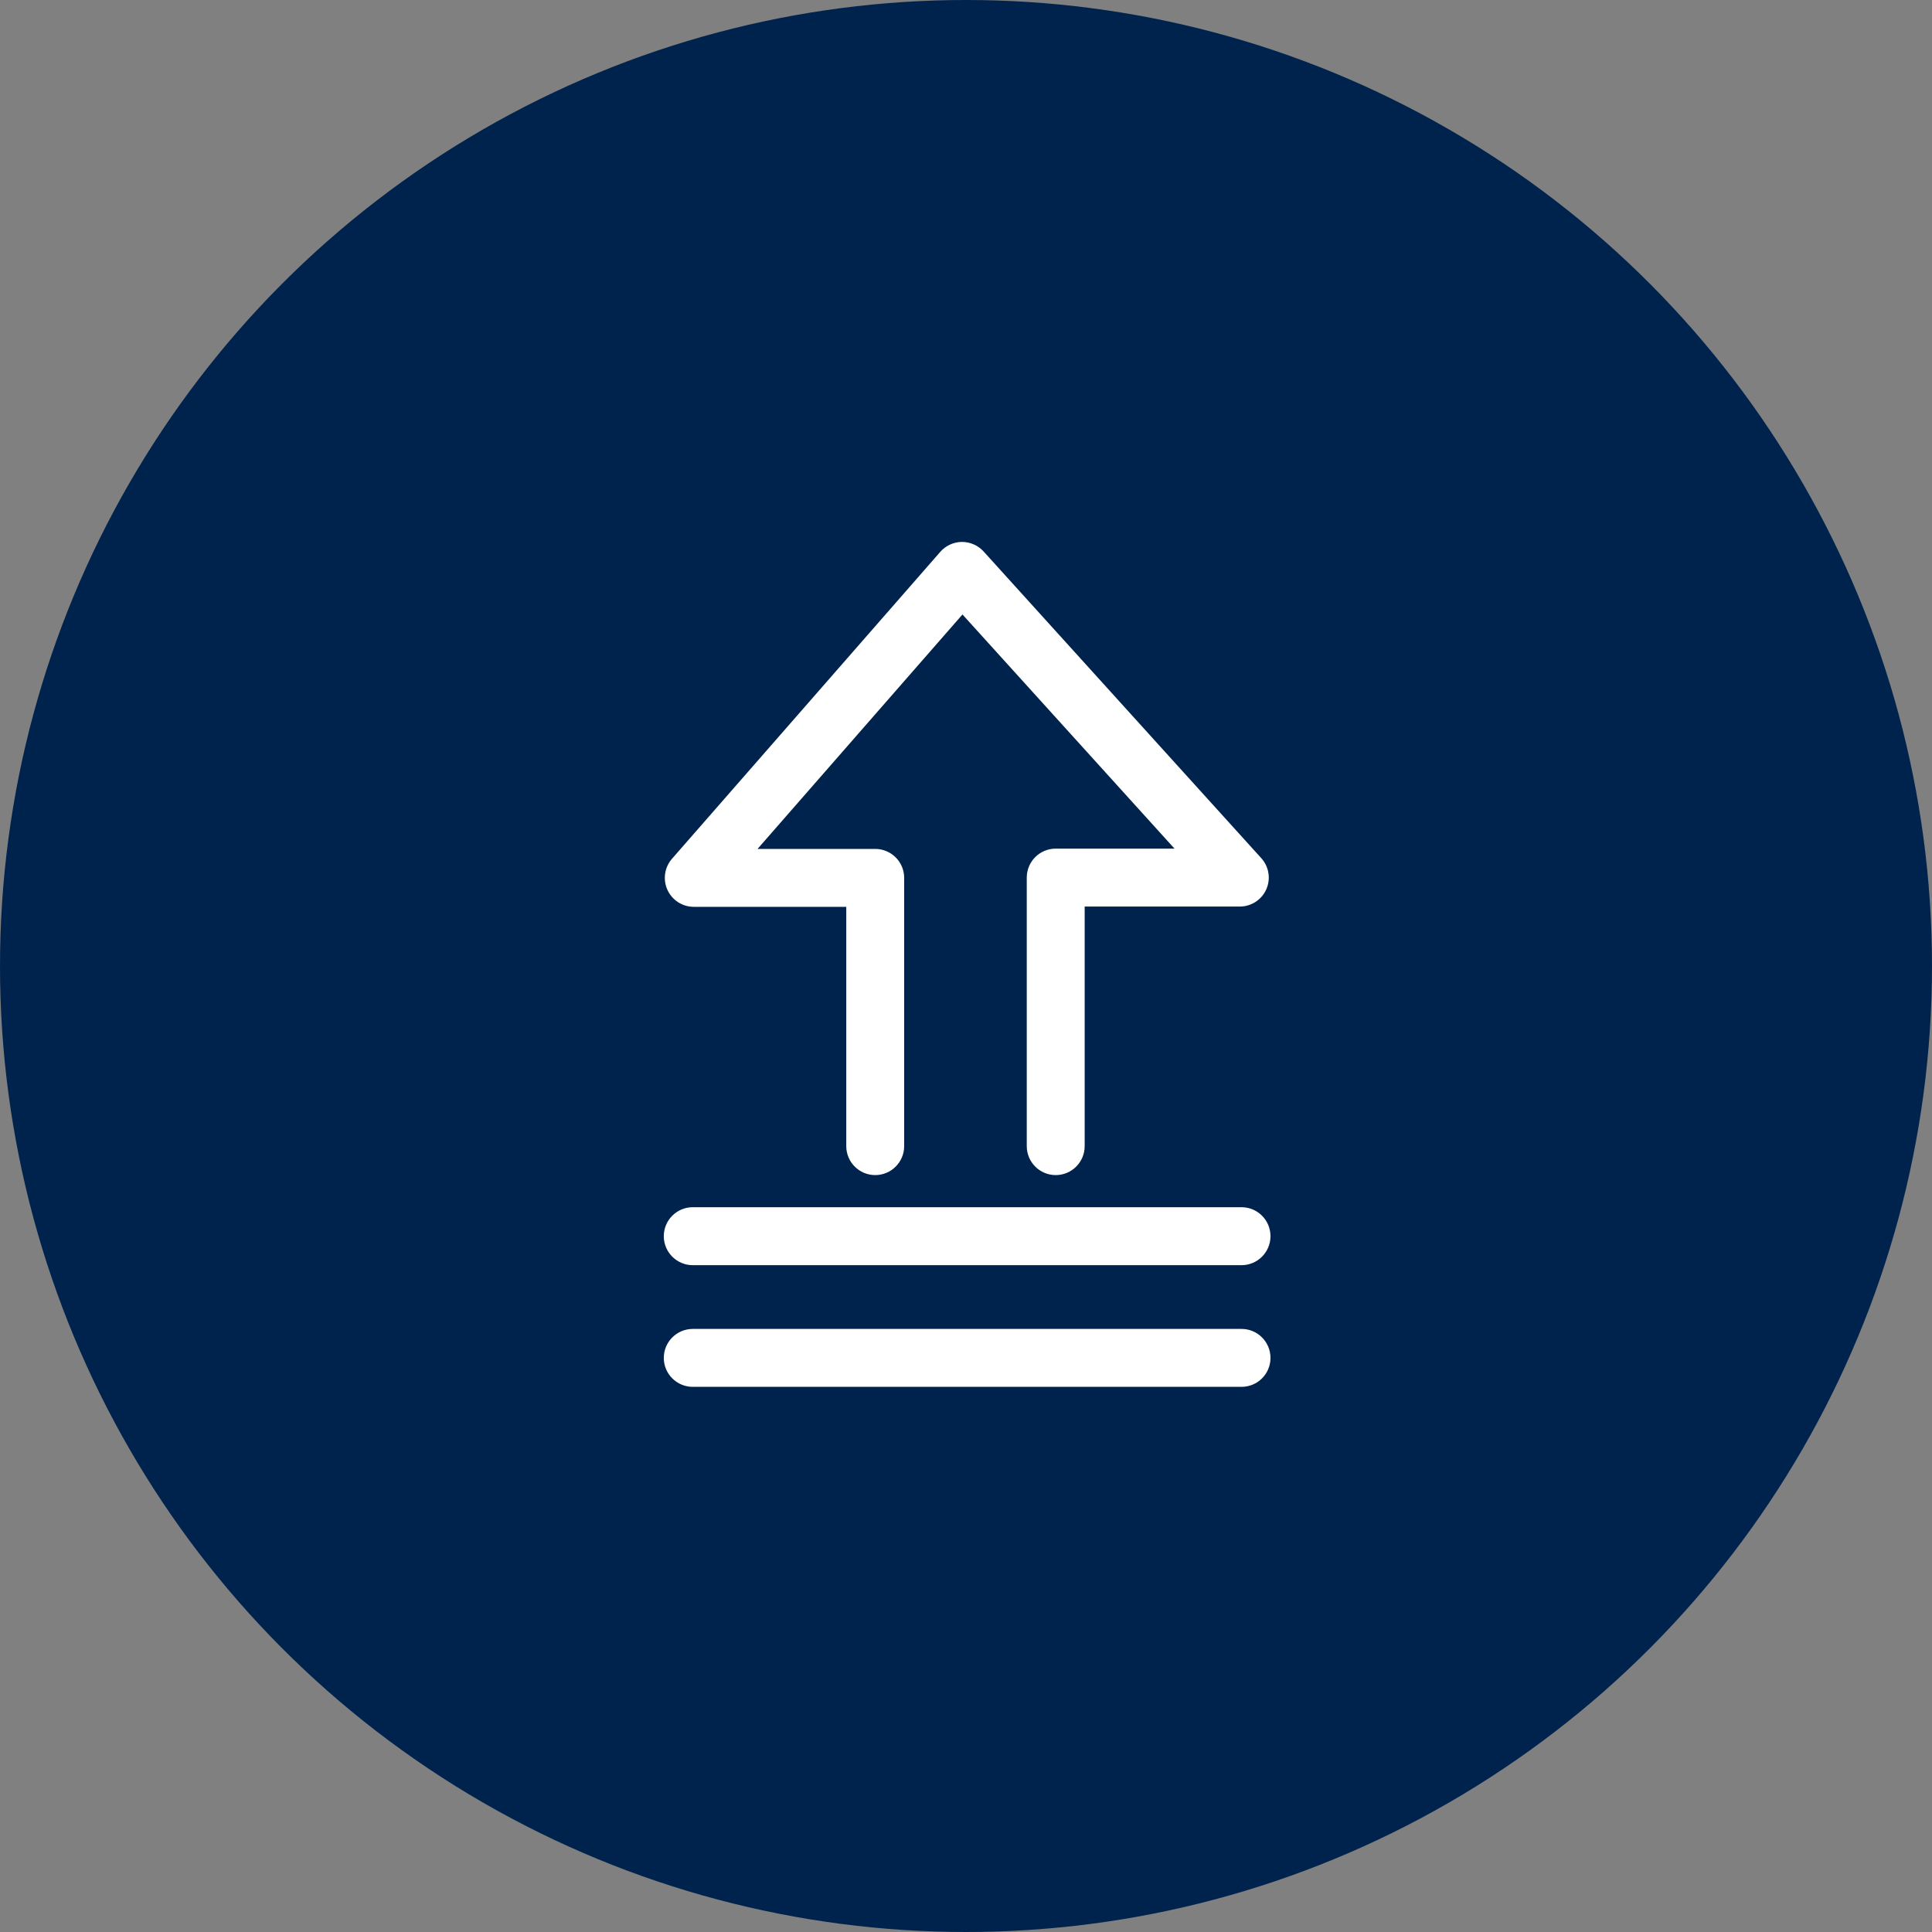
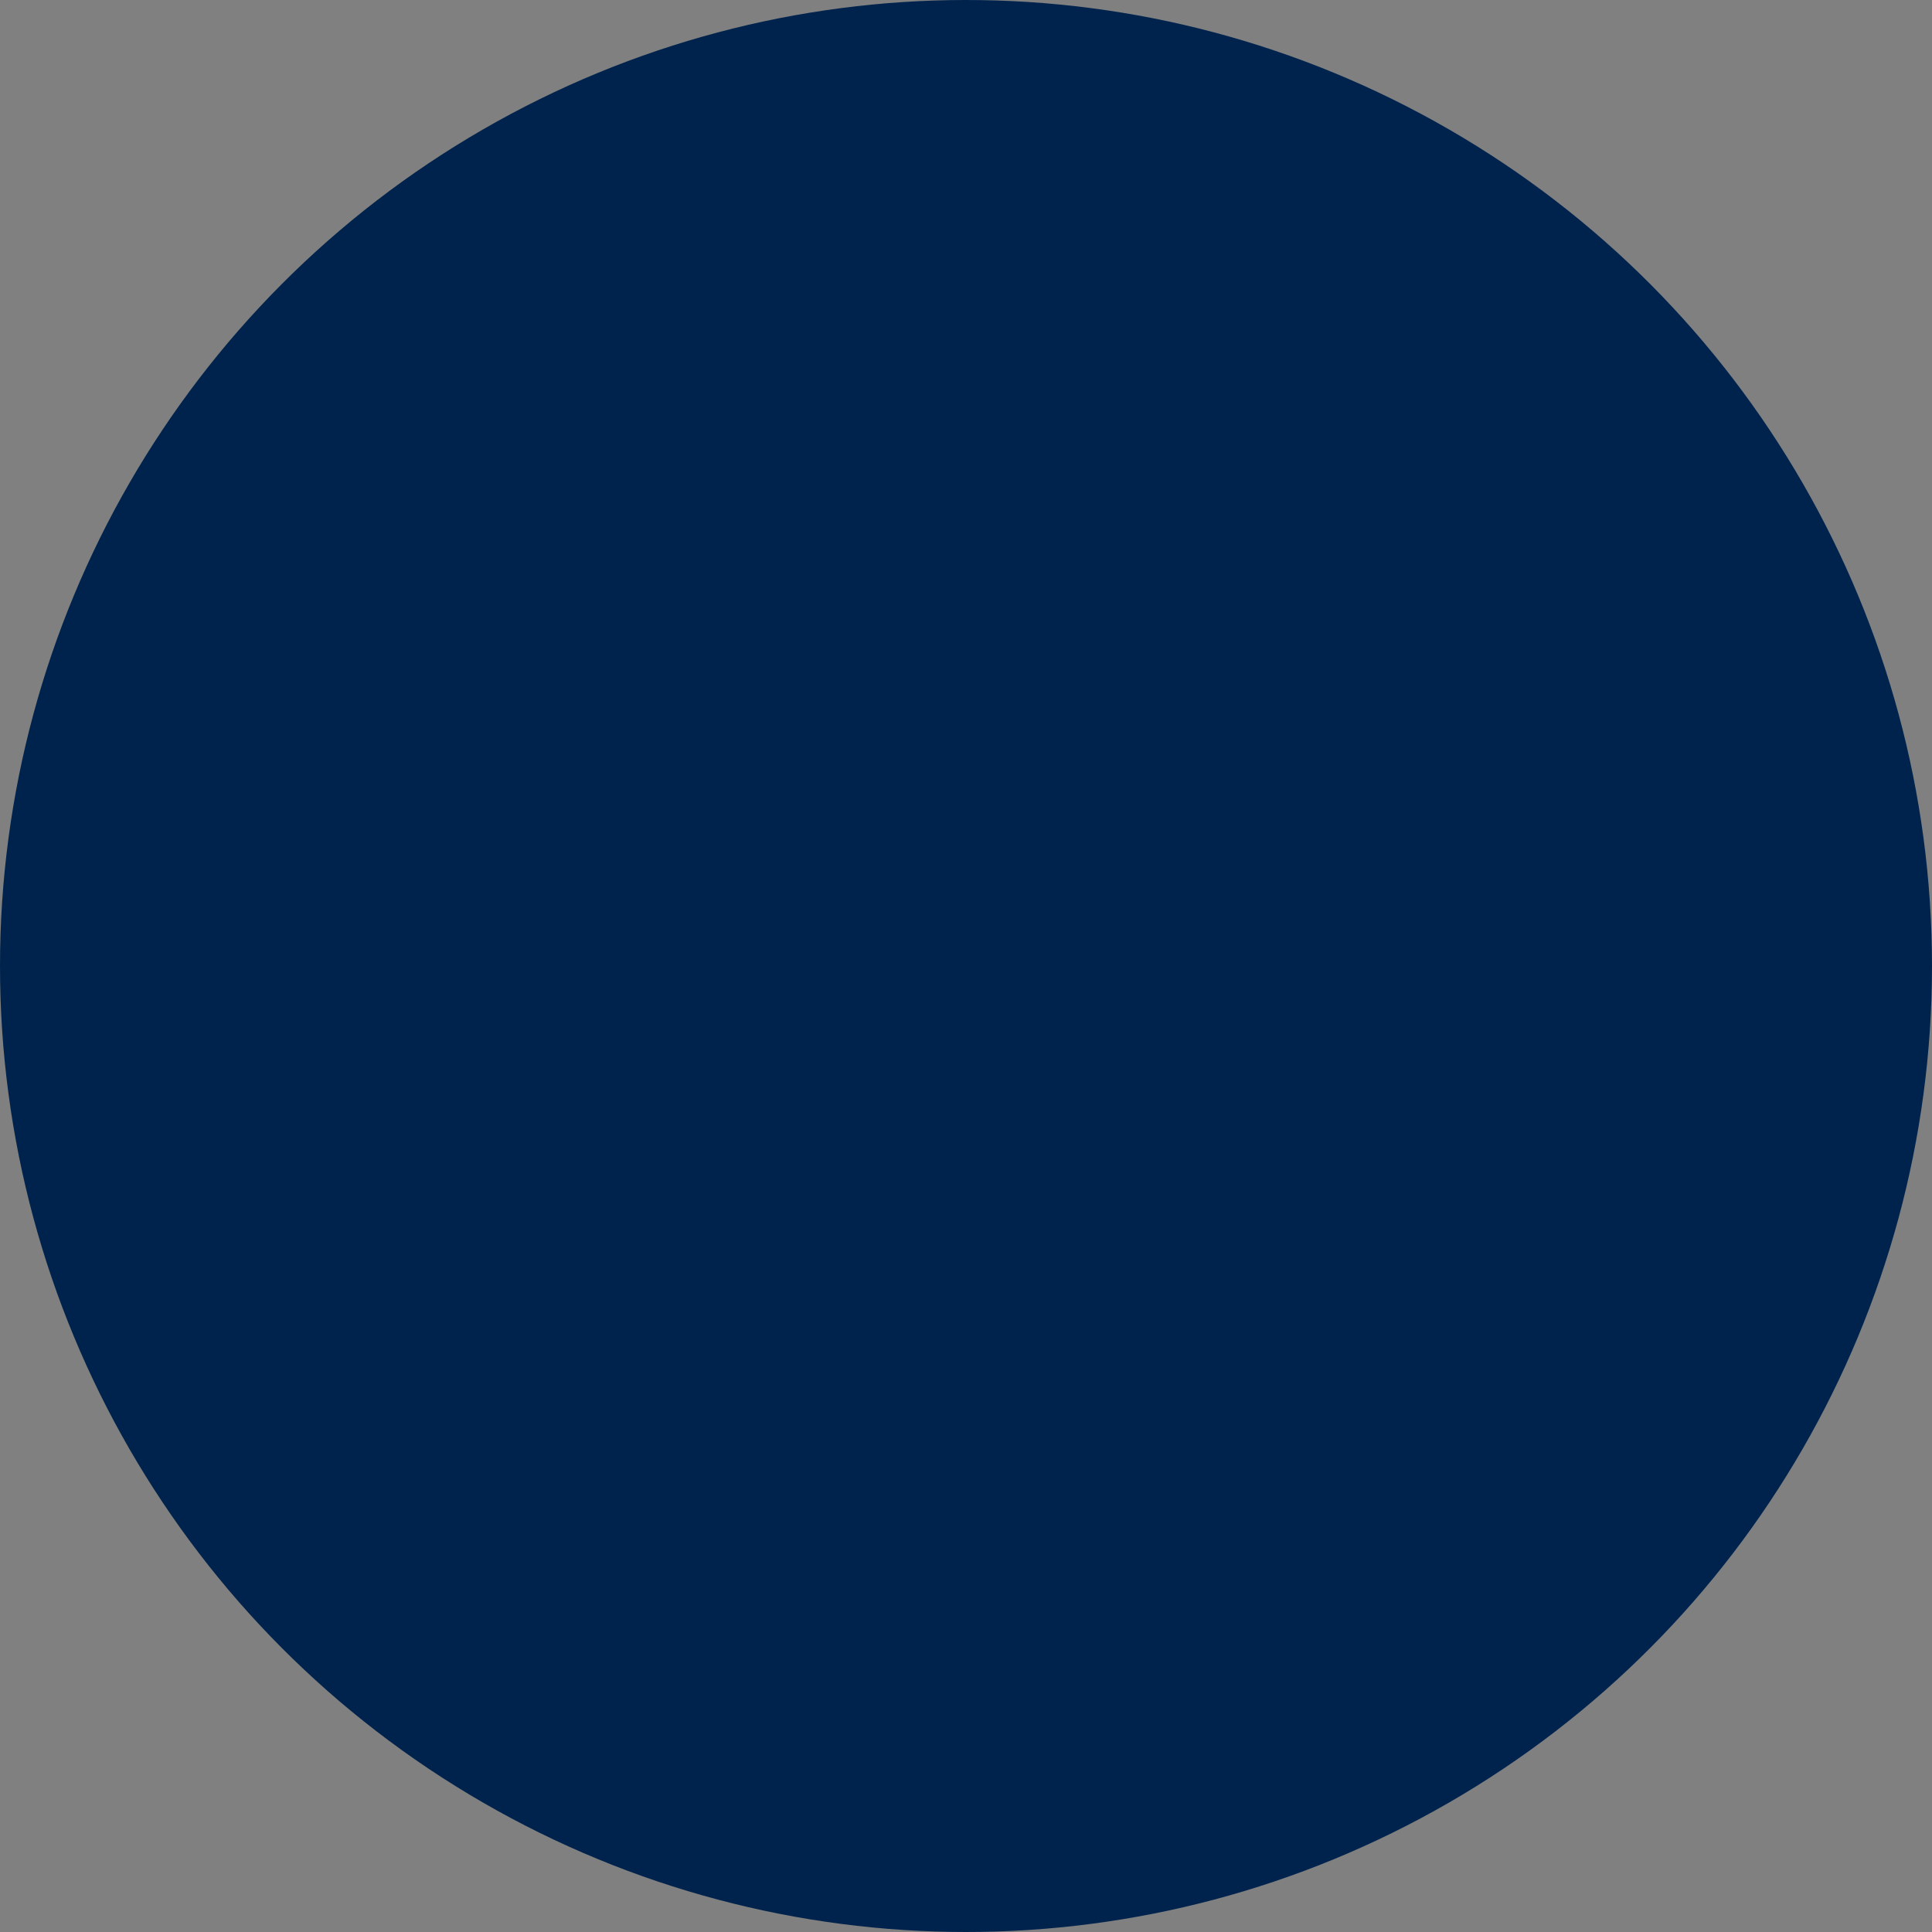
<svg xmlns="http://www.w3.org/2000/svg" width="40px" height="40px" viewBox="0 0 40 40" version="1.1">
  <rect x="0" y="0" width="40" height="40" fill="#808080" stroke="none" />
  <title>椭圆形</title>
  <g id="页面-1" stroke="none" stroke-width="1" fill="none" fill-rule="evenodd">
    <g id="产品详情设备" transform="translate(-1000, -3689)">
      <g id="编组-12" transform="translate(290, 3379)">
        <g id="编组-11" transform="translate(710, 310)">
          <circle id="椭圆形" fill="#00234D" cx="20" cy="20" r="20" />
          <g id="版本升级" transform="translate(10, 10)" fill="#FFFFFF" fill-rule="nonzero">
            <rect id="矩形" opacity="0" x="0" y="0" width="20" height="20" />
-             <path d="M4.364,8.775 L7.521,8.775 L7.521,13.729 C7.521,14.06 7.789,14.329 8.12,14.329 C8.451,14.329 8.72,14.06 8.72,13.729 L8.72,8.175 C8.72,7.844 8.451,7.576 8.12,7.576 L5.684,7.576 L9.927,2.722 L14.317,7.57 L11.857,7.57 C11.526,7.57 11.258,7.838 11.258,8.17 L11.258,13.729 C11.258,14.06 11.526,14.329 11.857,14.329 C12.189,14.329 12.457,14.06 12.457,13.729 L12.457,8.769 L15.669,8.769 C15.906,8.769 16.121,8.629 16.217,8.413 C16.313,8.196 16.273,7.943 16.113,7.767 L10.364,1.417 C10.249,1.291 10.085,1.219 9.914,1.22 C9.743,1.222 9.581,1.296 9.468,1.425 L3.912,7.781 C3.758,7.958 3.721,8.209 3.818,8.423 C3.915,8.637 4.129,8.775 4.364,8.775 Z M4.343,16.194 L15.705,16.194 C16.036,16.194 16.304,15.925 16.304,15.594 C16.304,15.263 16.036,14.994 15.705,14.994 L4.343,14.994 C4.012,14.994 3.743,15.263 3.743,15.594 C3.743,15.925 4.012,16.194 4.343,16.194 L4.343,16.194 Z M15.705,17.514 L4.343,17.514 C4.012,17.514 3.743,17.783 3.743,18.114 C3.743,18.445 4.012,18.713 4.343,18.713 L15.705,18.713 C16.036,18.713 16.304,18.445 16.304,18.114 C16.304,17.783 16.036,17.514 15.705,17.514 Z" id="形状" />
          </g>
        </g>
      </g>
    </g>
  </g>
</svg>